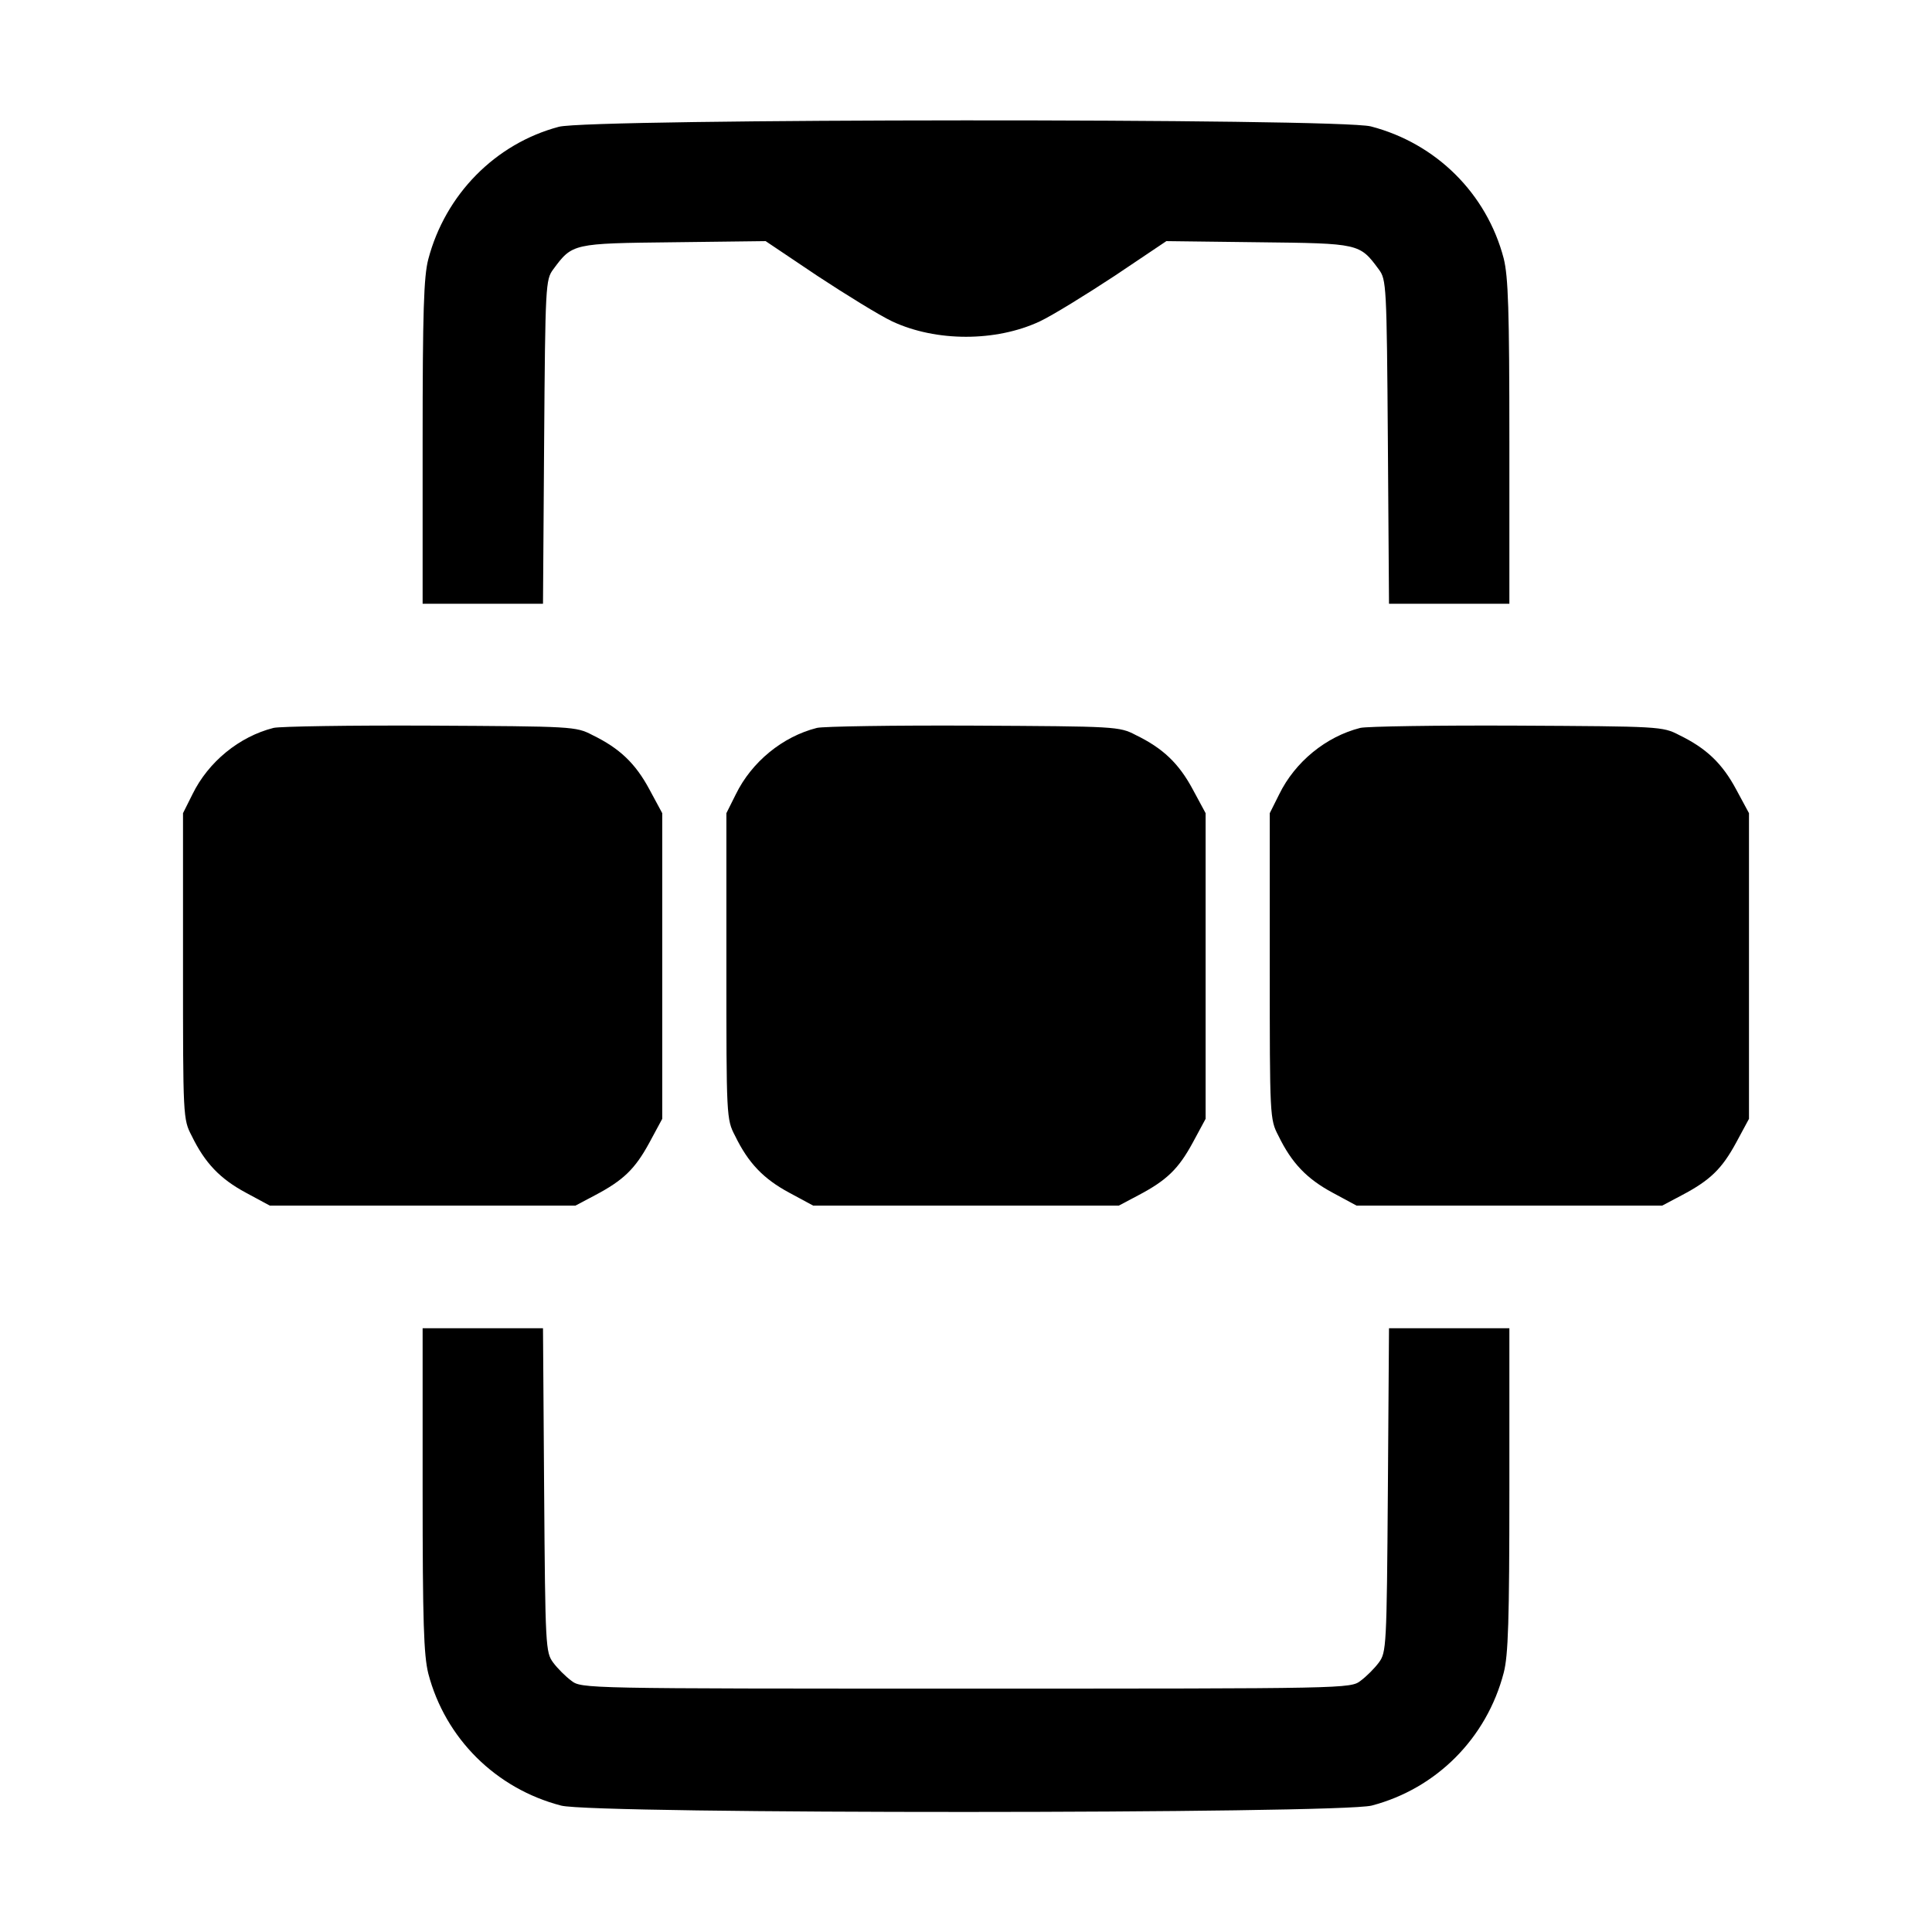
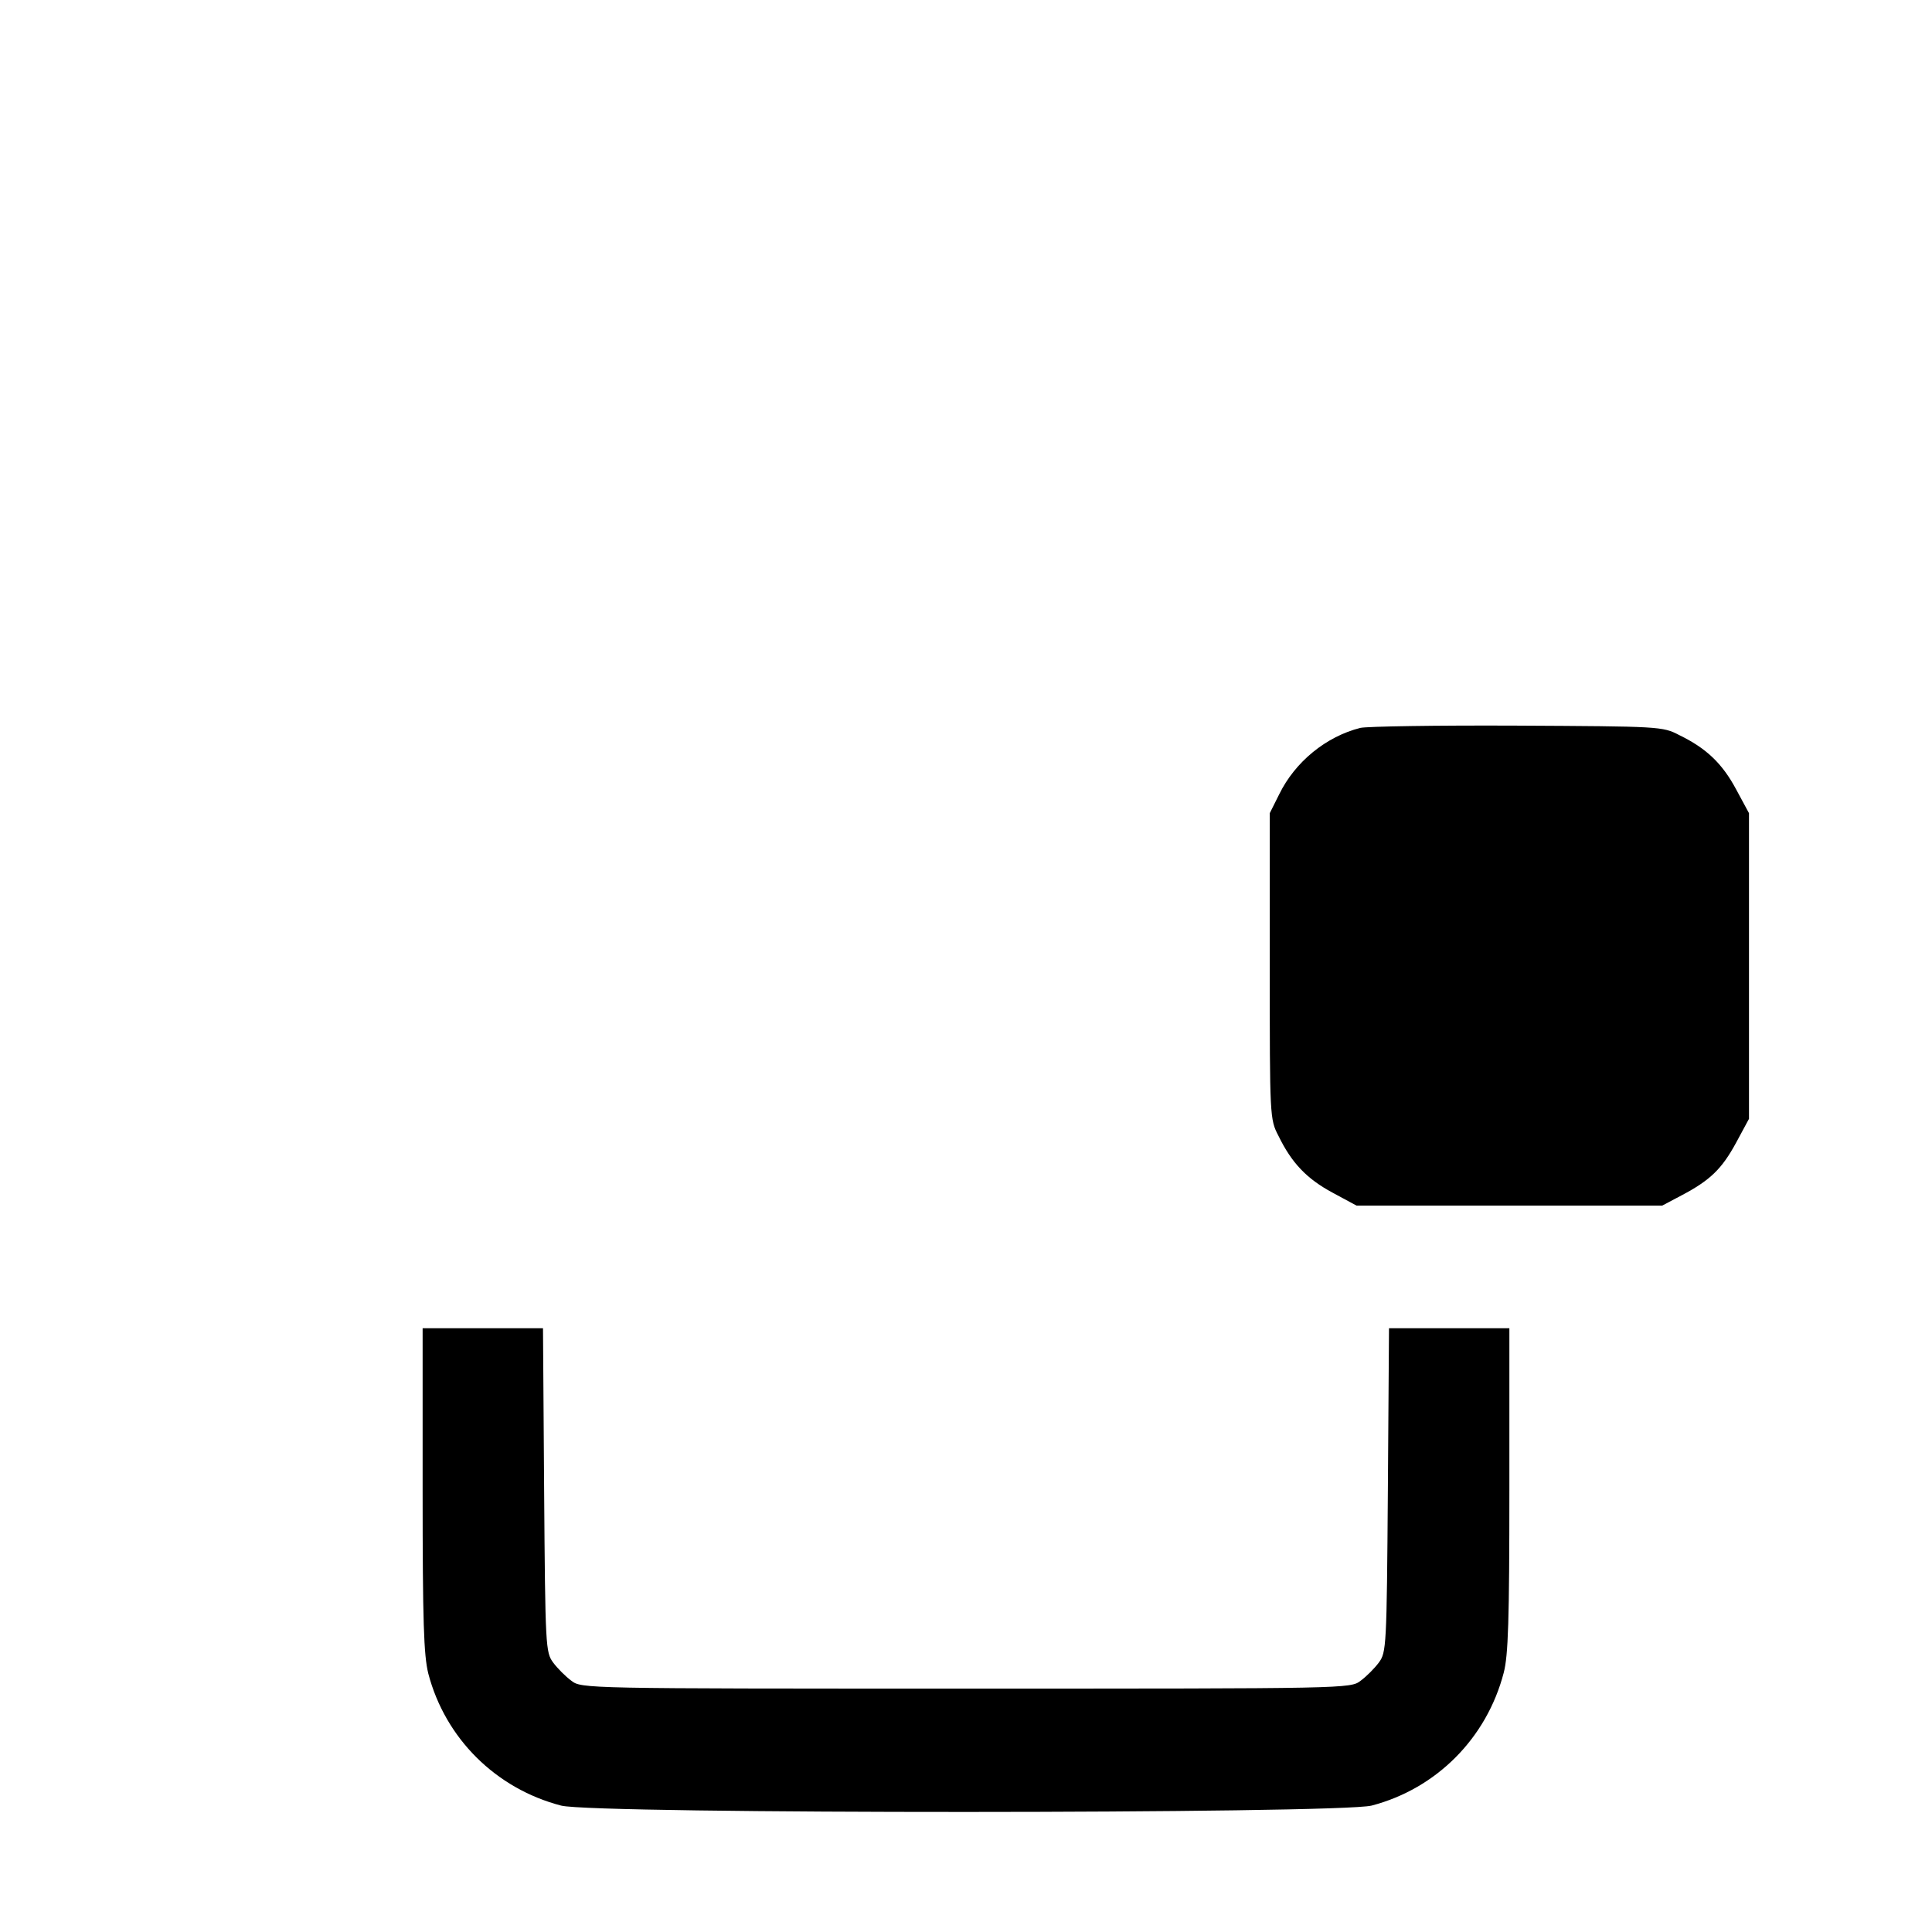
<svg xmlns="http://www.w3.org/2000/svg" version="1.0" width="512pt" height="512pt" viewBox="0 0 512 512" preserveAspectRatio="xMidYMid meet">
  <g transform="translate(0,512) scale(0.1,-0.1)" fill="#000000" stroke="none">
-     <path d="M1481 4784 c-169 -45 -301 -180 -346 -351 -12 -46 -15 -138 -15 -485 l0 -428 160 0 159 0 3 429 c3 416 4 430 24 457 51 69 51 69 319 72 l244 3 137 -92 c76 -50 165 -105 199 -121 116 -54 274 -54 390 0 34 16 123 71 199 121 l137 92 244 -3 c268 -3 268 -3 319 -72 20 -27 21 -41 24 -457 l3 -429 159 0 160 0 0 428 c0 352 -3 438 -15 487 -45 172 -179 305 -352 350 -84 22 -2070 21 -2152 -1z" />
-     <path d="M725 3191 c-91 -23 -173 -90 -215 -176 l-25 -50 0 -405 c0 -400 0 -406 23 -450 35 -72 75 -114 144 -151 l63 -34 405 0 405 0 51 27 c76 40 107 70 145 140 l34 63 0 405 0 405 -34 63 c-37 69 -79 109 -151 144 -44 23 -52 23 -430 25 -212 1 -398 -2 -415 -6z" />
-     <path d="M2165 3191 c-91 -23 -173 -90 -215 -176 l-25 -50 0 -405 c0 -400 0 -406 23 -450 35 -72 75 -114 144 -151 l63 -34 405 0 405 0 51 27 c76 40 107 70 145 140 l34 63 0 405 0 405 -34 63 c-37 69 -79 109 -151 144 -44 23 -52 23 -430 25 -212 1 -398 -2 -415 -6z" />
    <path d="M3605 3191 c-91 -23 -173 -90 -215 -176 l-25 -50 0 -405 c0 -400 0 -406 23 -450 35 -72 75 -114 144 -151 l63 -34 405 0 405 0 51 27 c76 40 107 70 145 140 l34 63 0 405 0 405 -34 63 c-37 69 -79 109 -151 144 -44 23 -52 23 -430 25 -212 1 -398 -2 -415 -6z" />
    <path d="M1120 1172 c0 -352 3 -438 15 -487 45 -172 179 -305 352 -350 87 -23 2060 -22 2148 0 172 45 305 179 350 352 12 46 15 138 15 485 l0 428 -160 0 -159 0 -3 -429 c-3 -416 -4 -430 -24 -457 -11 -15 -33 -37 -48 -48 -27 -21 -33 -21 -1046 -21 -1013 0 -1019 0 -1046 21 -15 11 -37 33 -48 48 -20 27 -21 41 -24 457 l-3 429 -159 0 -160 0 0 -428z" />
  </g>
</svg>